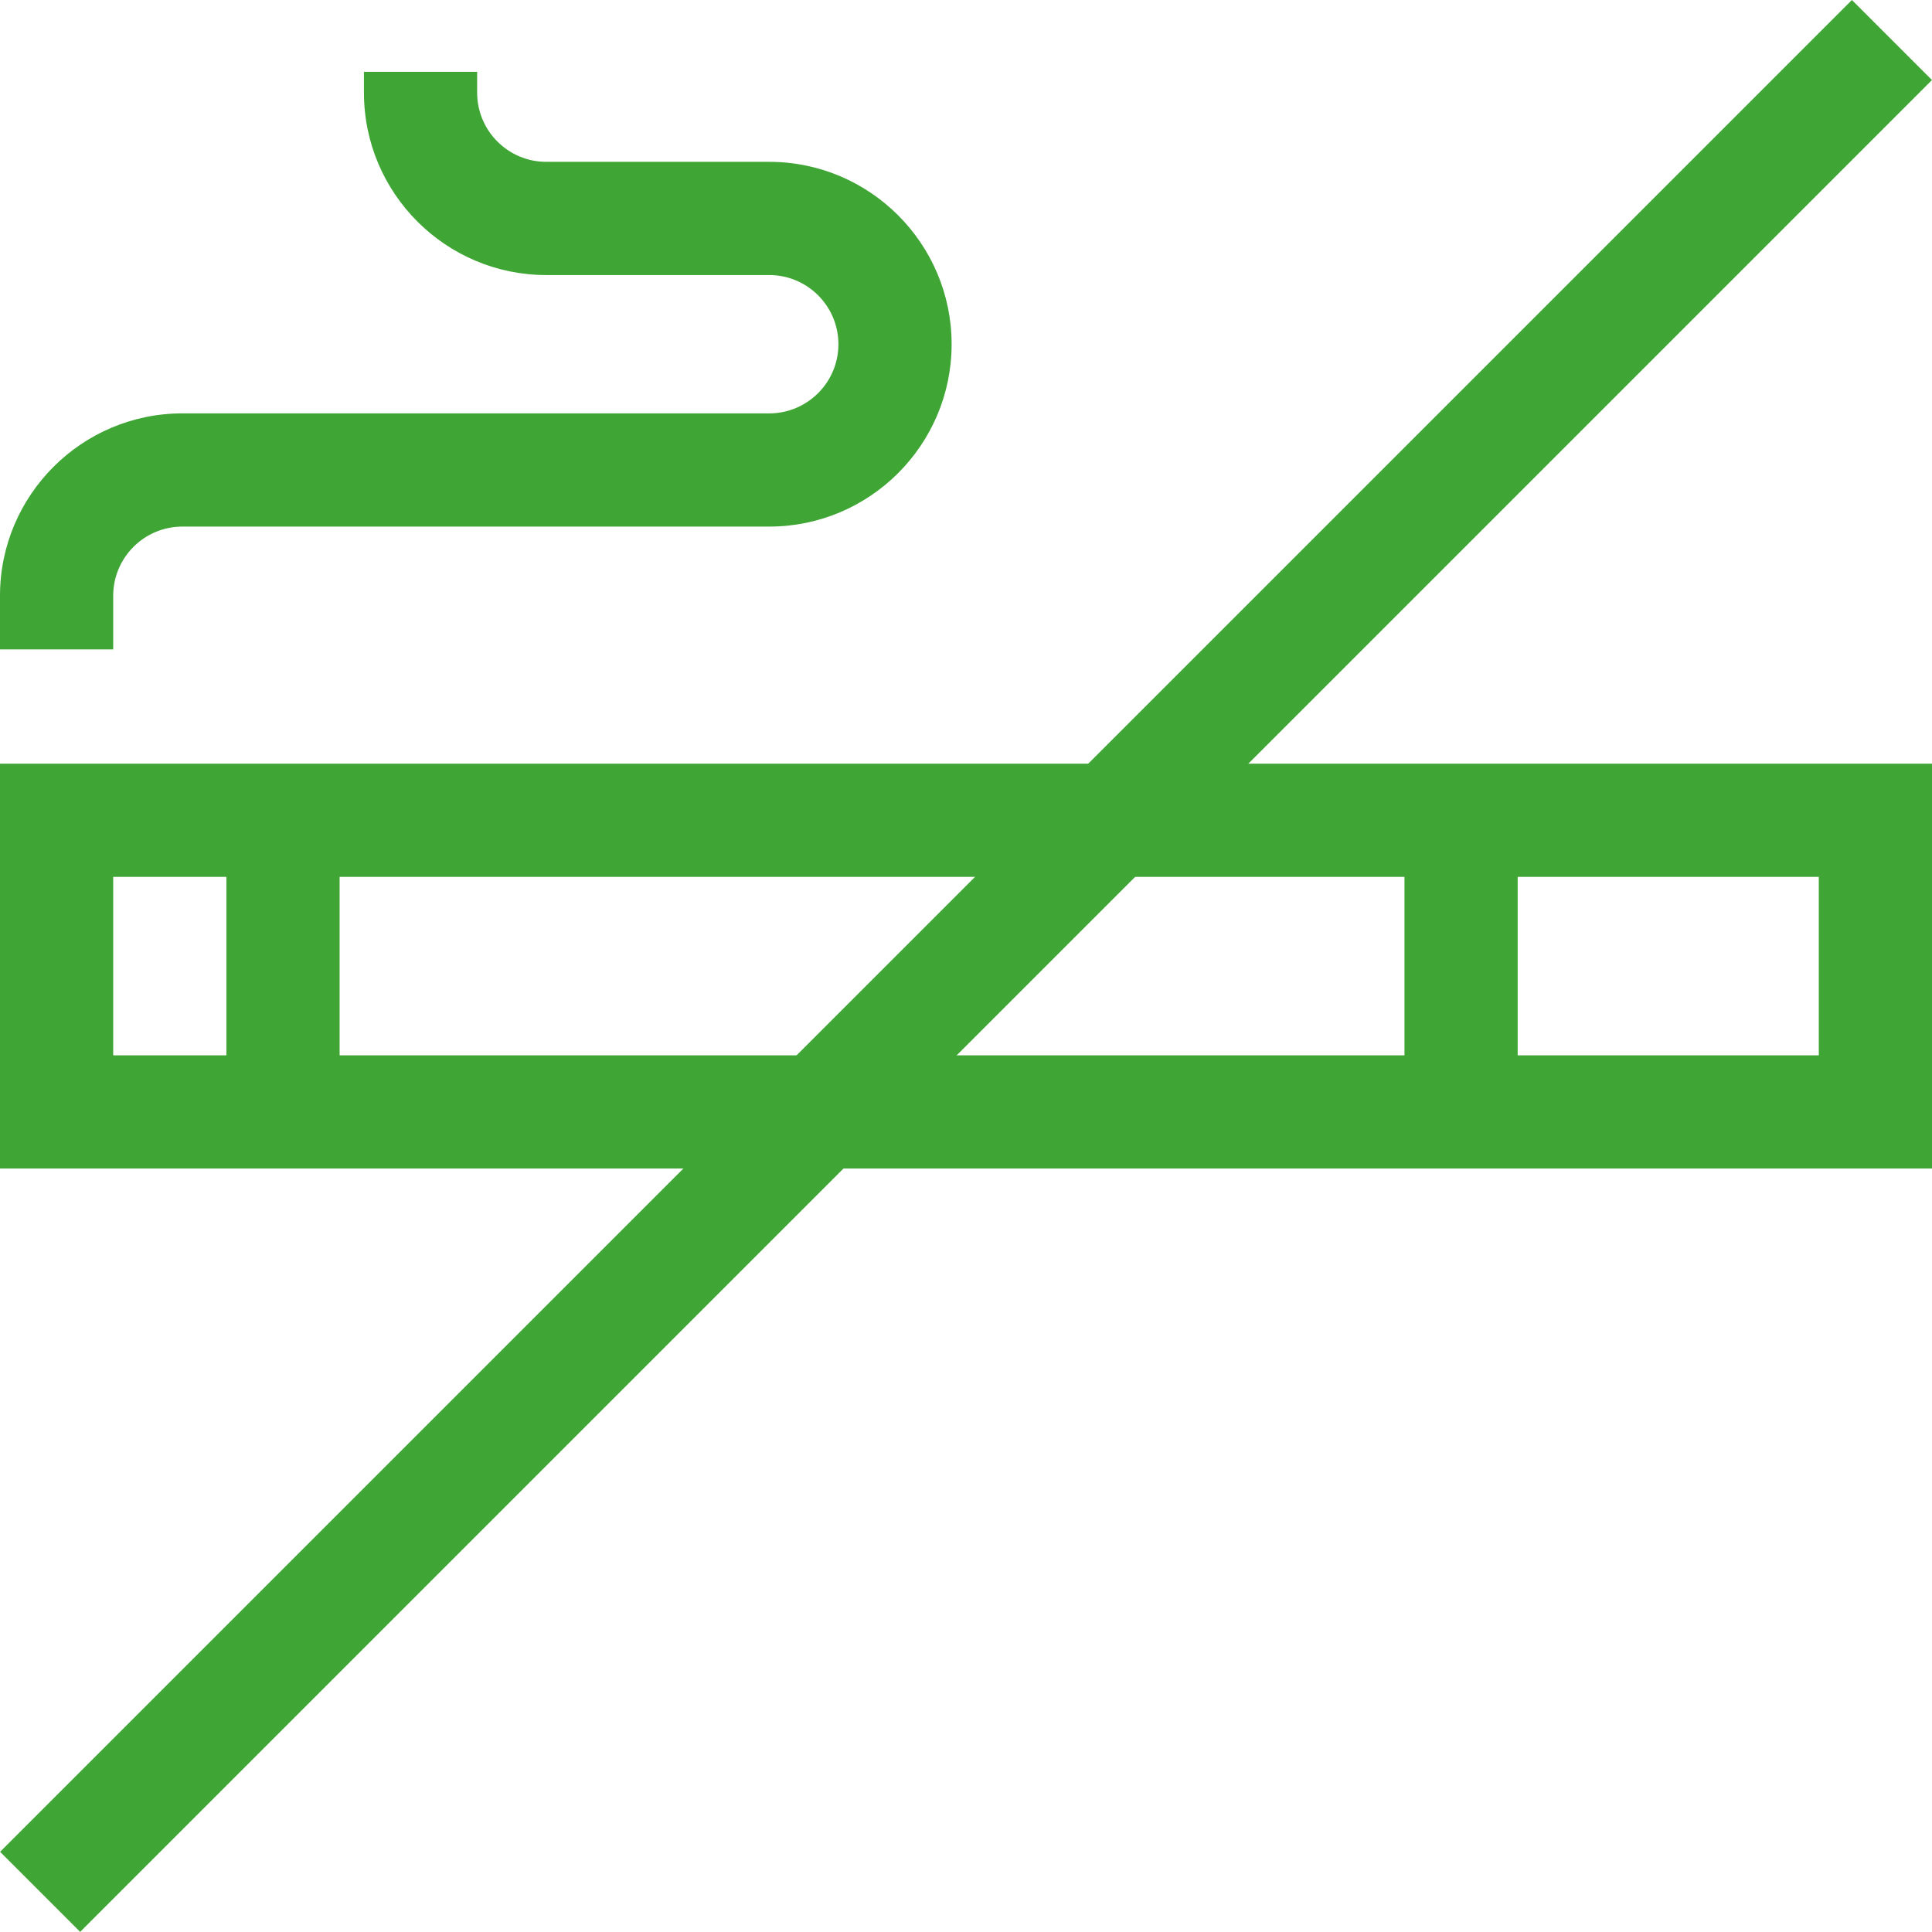
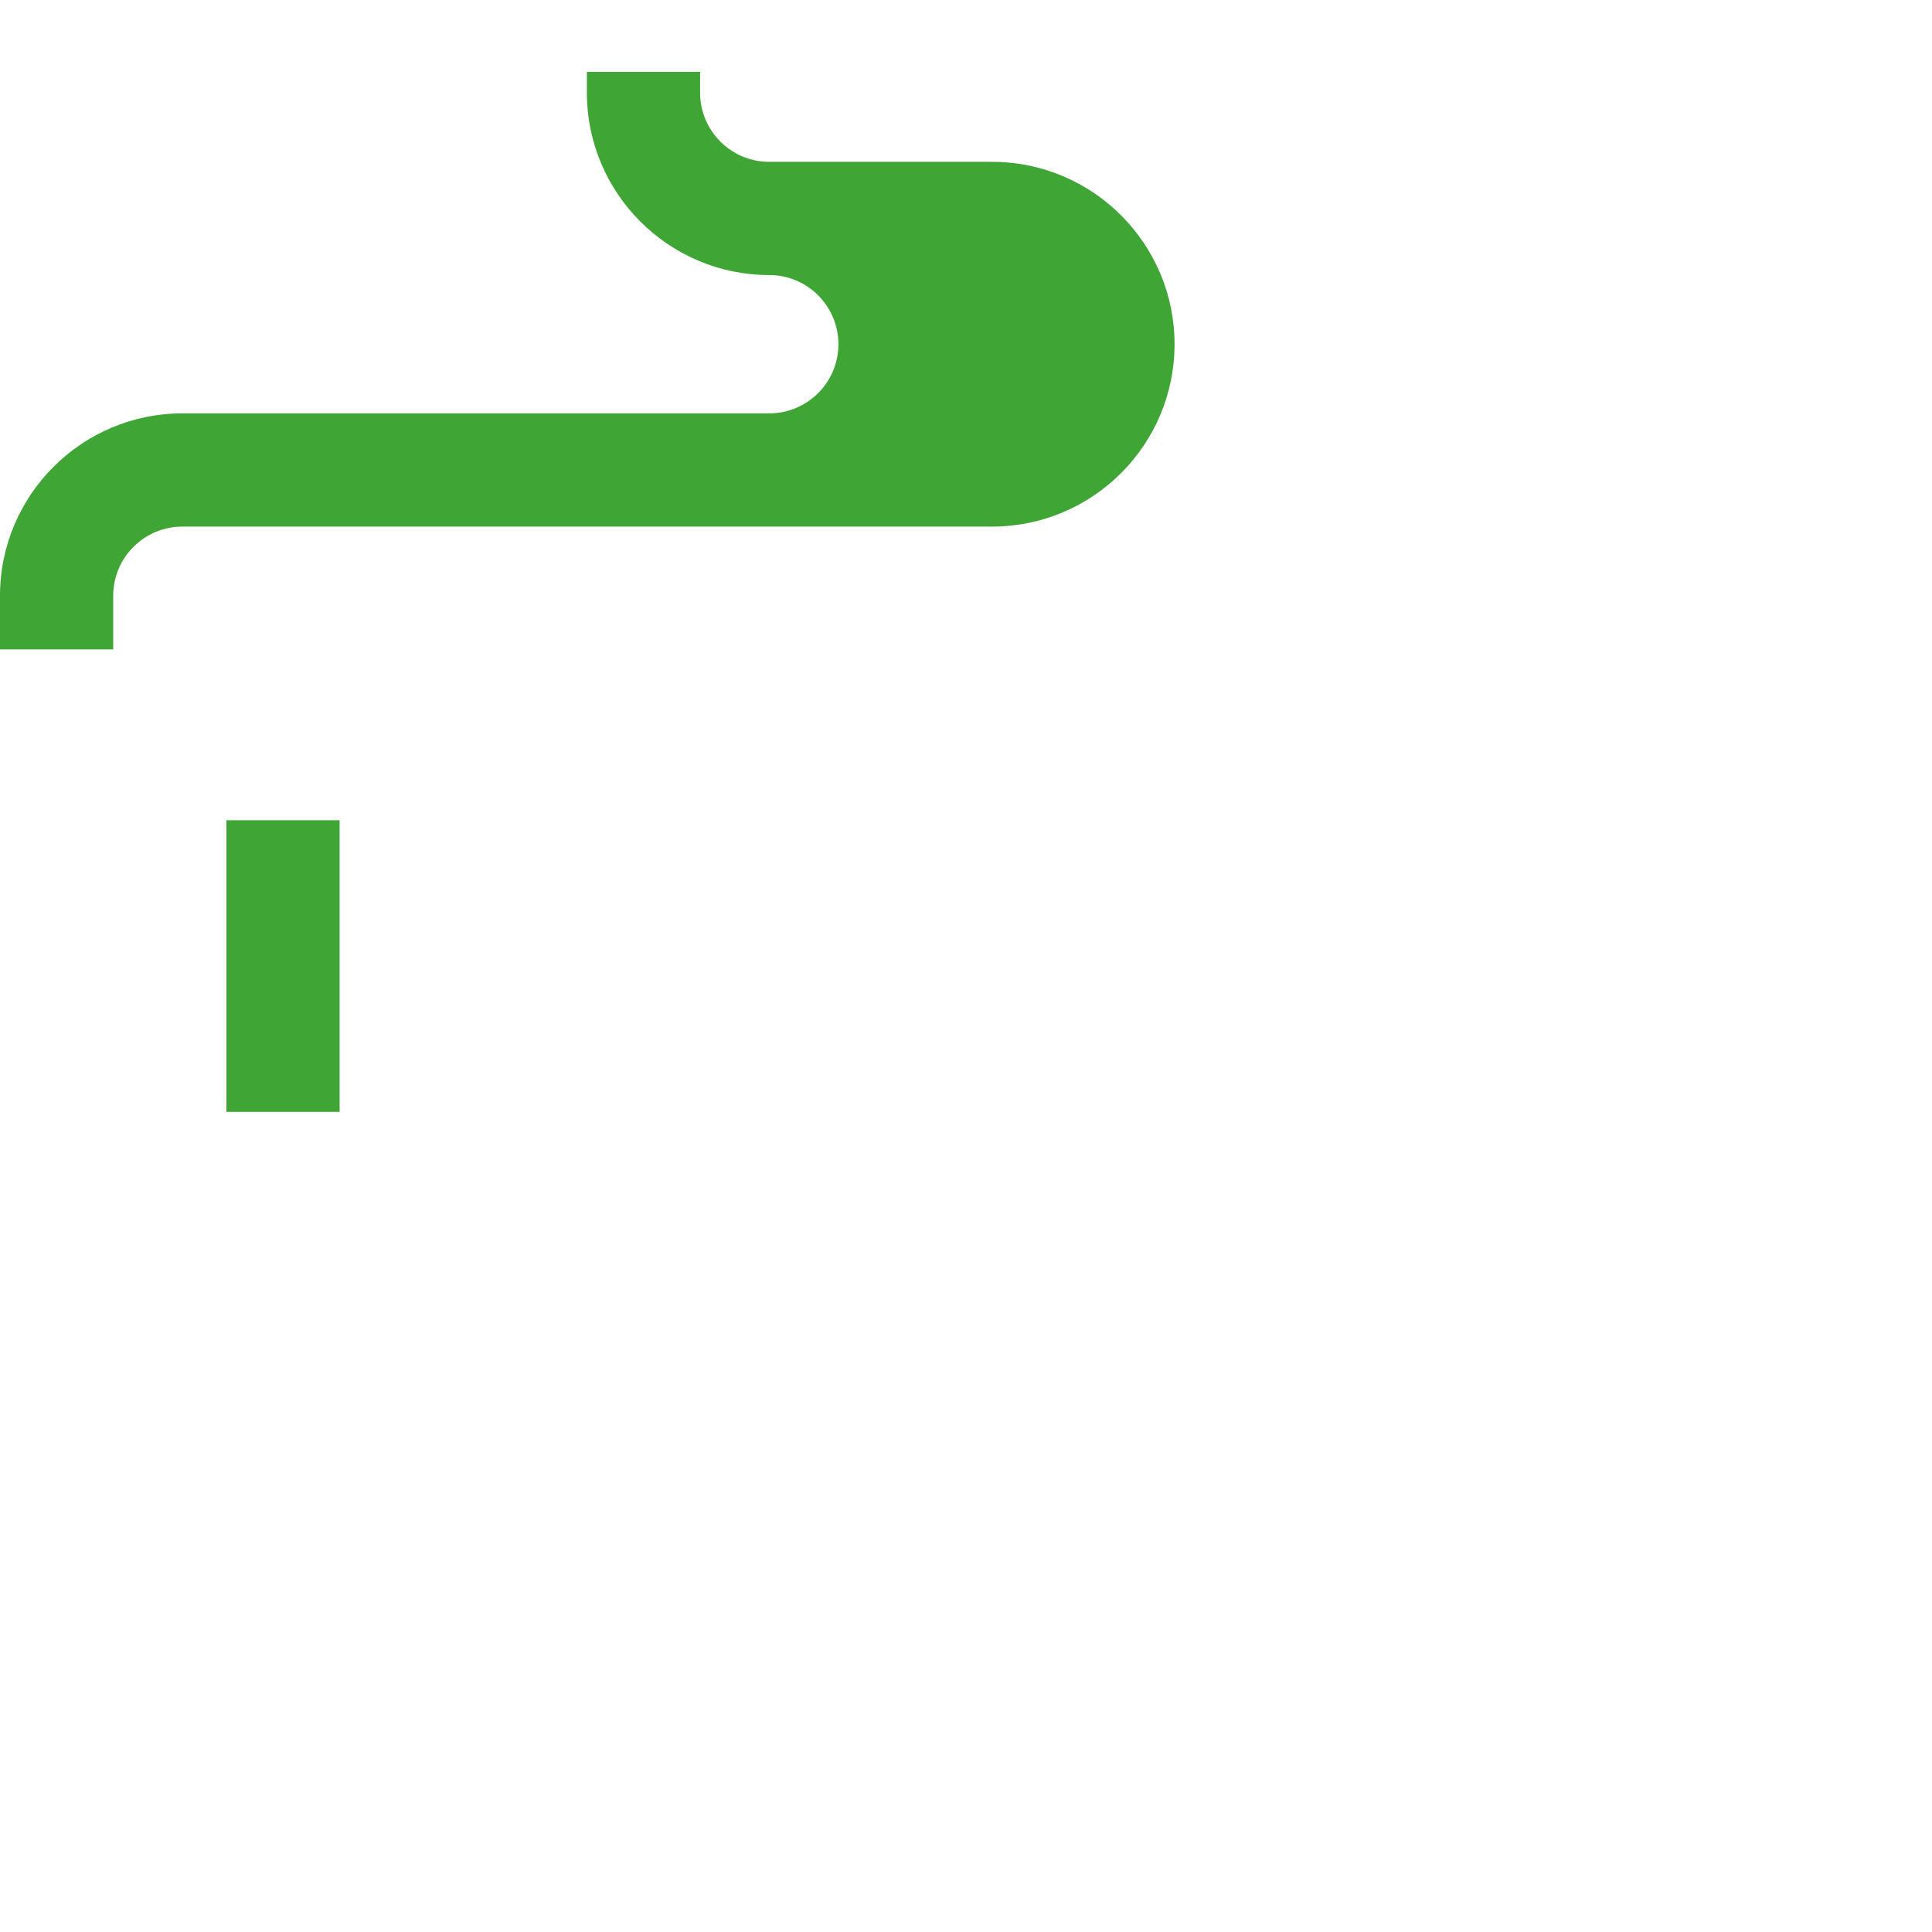
<svg xmlns="http://www.w3.org/2000/svg" id="Laag_2" viewBox="0 0 512 511.96">
  <defs>
    <style>.cls-1{fill:#3fa535;}</style>
  </defs>
  <g id="Laag_1-2">
-     <path class="cls-1" d="m512,309.67H0v-107.29h512v107.29Zm-482-30h452v-47.29H30v47.29Z" />
-     <rect class="cls-1" x="372.2" y="217.37" width="30" height="77.29" />
    <rect class="cls-1" x="60" y="217.37" width="30" height="77.29" />
-     <path class="cls-1" d="m30,172.1H0v-14.22c0-26.65,21.68-48.33,48.33-48.33h155.53c10.11,0,18.33-8.22,18.33-18.33s-8.22-18.33-18.33-18.33h-59.08c-26.65,0-48.33-21.68-48.33-48.33v-5.53h30v5.53c0,10.11,8.22,18.33,18.33,18.33h59.08c26.65,0,48.33,21.68,48.33,48.33s-21.68,48.33-48.33,48.33H48.33c-10.11,0-18.33,8.22-18.33,18.33v14.22Z" />
-     <rect class="cls-1" x="-91.01" y="240.98" width="694.03" height="30" transform="translate(-106.02 256) rotate(-45)" />
+     <path class="cls-1" d="m30,172.1H0v-14.22c0-26.65,21.68-48.33,48.33-48.33h155.53c10.11,0,18.33-8.22,18.33-18.33s-8.22-18.33-18.33-18.33c-26.65,0-48.33-21.68-48.33-48.33v-5.53h30v5.53c0,10.11,8.22,18.33,18.33,18.33h59.08c26.65,0,48.33,21.68,48.33,48.33s-21.68,48.33-48.33,48.33H48.33c-10.11,0-18.33,8.22-18.33,18.33v14.22Z" />
  </g>
</svg>